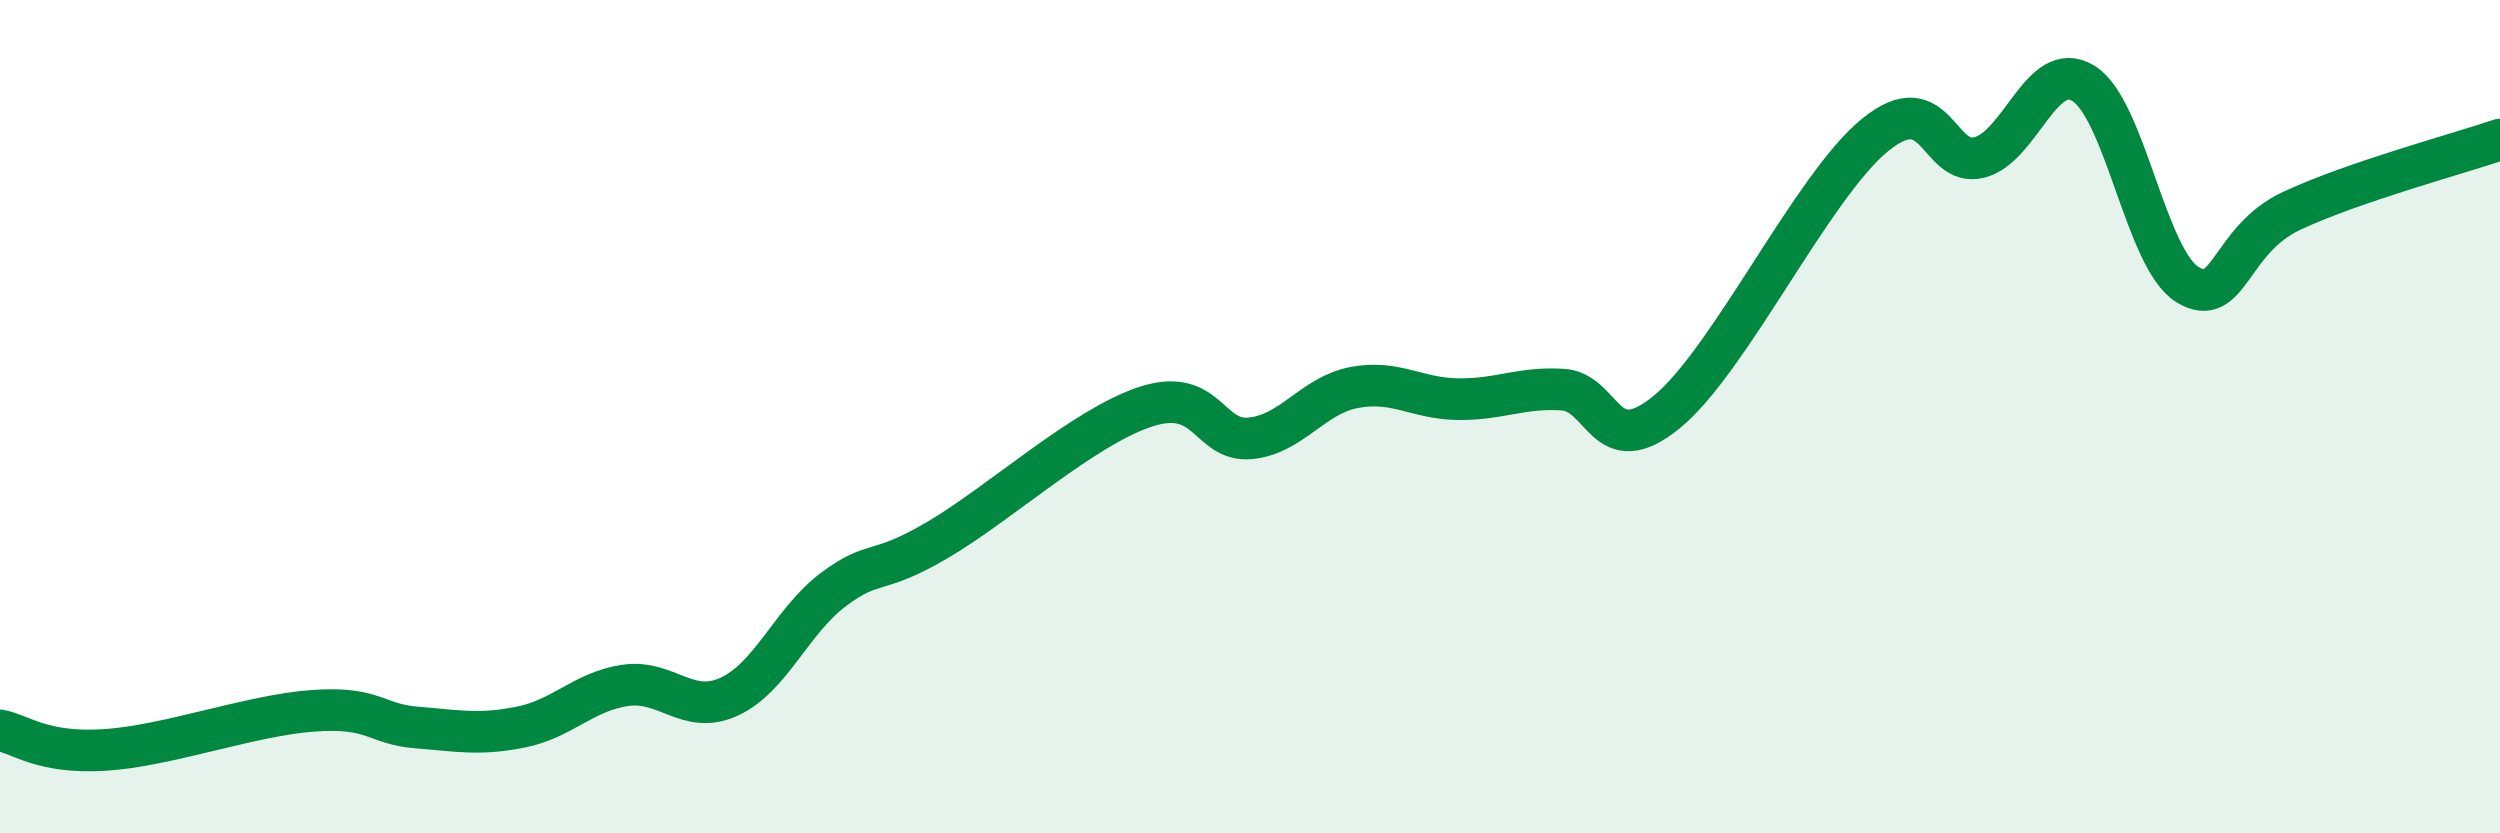
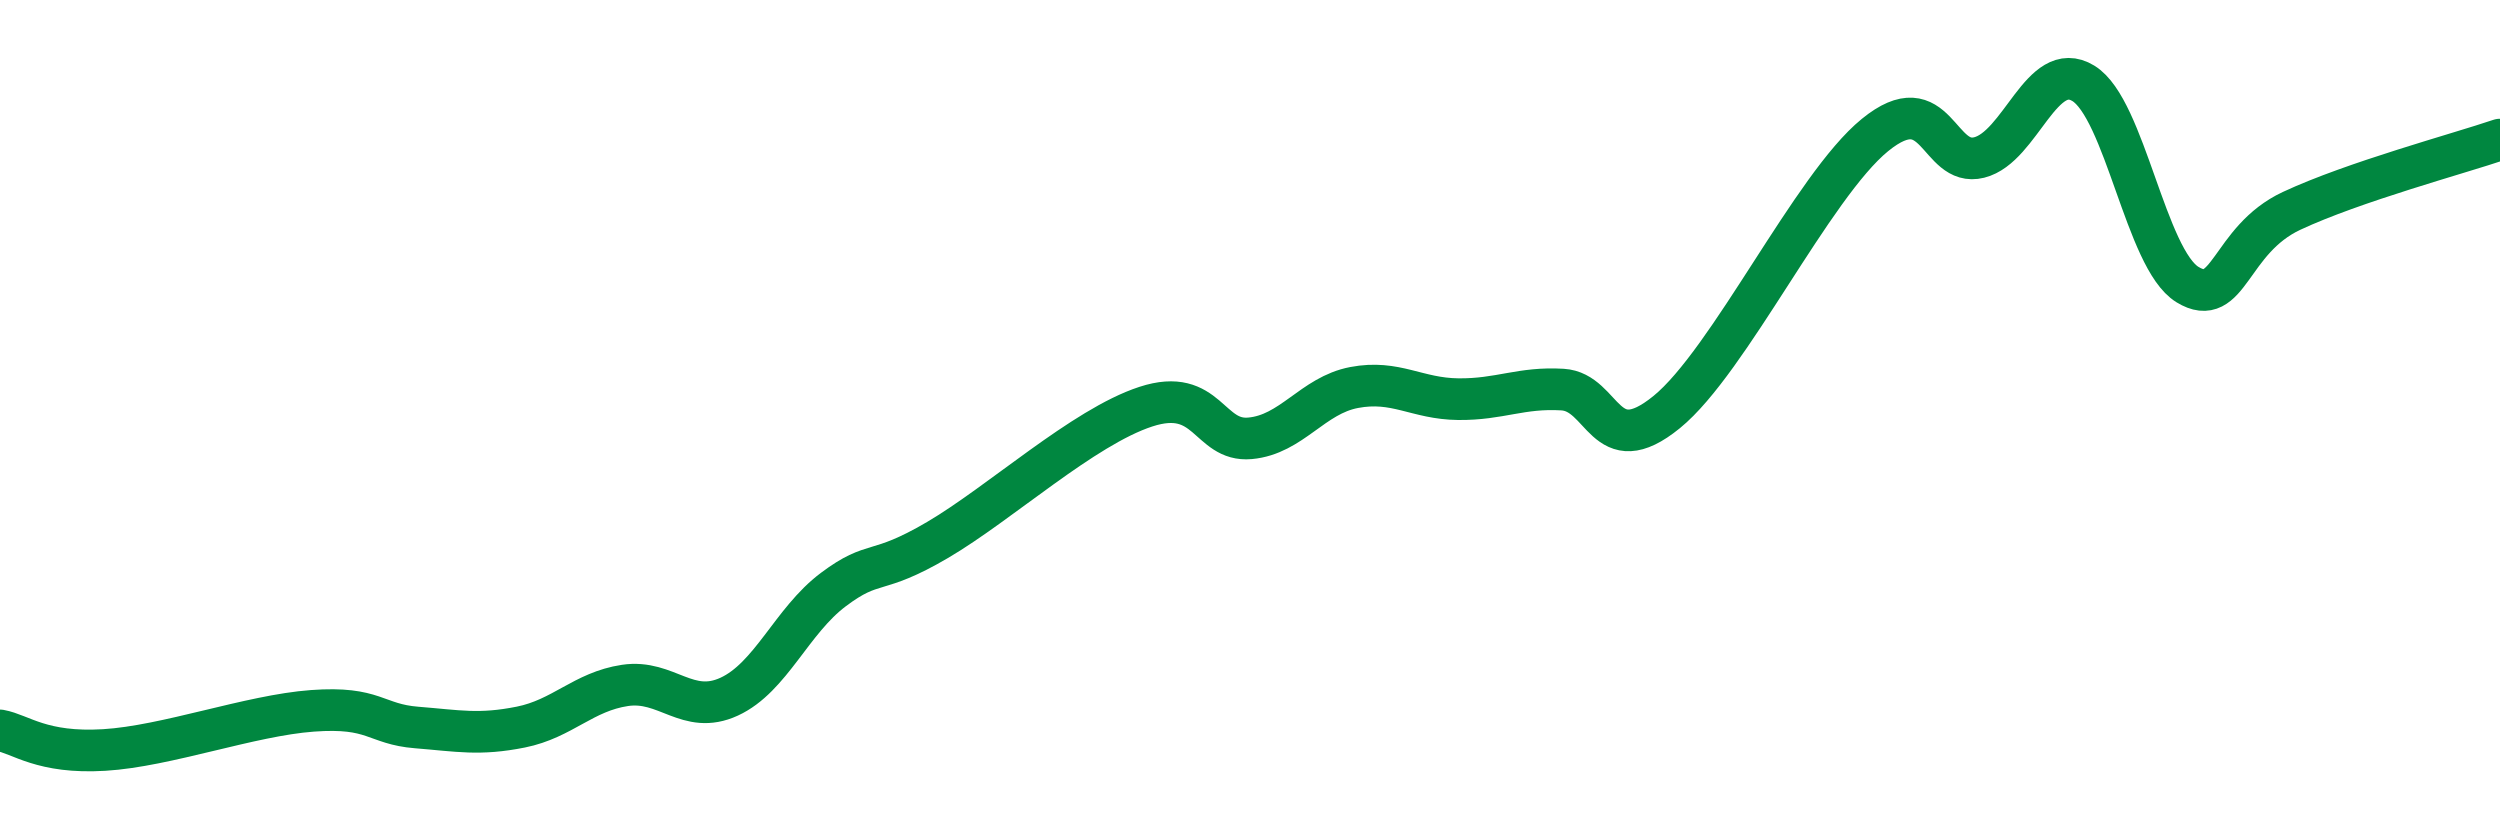
<svg xmlns="http://www.w3.org/2000/svg" width="60" height="20" viewBox="0 0 60 20">
-   <path d="M 0,17.53 C 0.5,17.62 1,18.09 2.5,18 C 4,17.91 6,17.17 7.5,17.06 C 9,16.95 9,17.38 10,17.46 C 11,17.54 11.5,17.65 12.5,17.45 C 13.5,17.25 14,16.6 15,16.45 C 16,16.3 16.5,17.18 17.5,16.72 C 18.5,16.26 19,14.9 20,14.15 C 21,13.4 21,13.84 22.5,12.96 C 24,12.08 26,10.25 27.5,9.76 C 29,9.27 29,10.61 30,10.52 C 31,10.43 31.5,9.49 32.5,9.3 C 33.5,9.11 34,9.57 35,9.58 C 36,9.59 36.5,9.29 37.5,9.35 C 38.5,9.41 38.5,11.11 40,9.89 C 41.5,8.67 43.5,4.46 45,3.24 C 46.5,2.02 46.5,4.03 47.5,3.78 C 48.5,3.53 49,1.39 50,2 C 51,2.61 51.5,6.22 52.5,6.83 C 53.5,7.44 53.5,5.76 55,5.06 C 56.5,4.36 59,3.69 60,3.35L60 20L0 20Z" fill="#008740" opacity="0.1" stroke-linecap="round" stroke-linejoin="round" />
  <path d="M 0,17.53 C 0.5,17.62 1,18.09 2.5,18 C 4,17.91 6,17.17 7.5,17.06 C 9,16.95 9,17.38 10,17.46 C 11,17.54 11.5,17.65 12.5,17.45 C 13.5,17.25 14,16.6 15,16.45 C 16,16.3 16.5,17.18 17.5,16.72 C 18.5,16.26 19,14.9 20,14.15 C 21,13.4 21,13.84 22.5,12.96 C 24,12.08 26,10.25 27.5,9.76 C 29,9.27 29,10.61 30,10.52 C 31,10.43 31.5,9.49 32.5,9.3 C 33.5,9.11 34,9.57 35,9.58 C 36,9.59 36.5,9.29 37.5,9.35 C 38.5,9.41 38.5,11.11 40,9.89 C 41.5,8.67 43.5,4.46 45,3.24 C 46.5,2.02 46.5,4.03 47.5,3.78 C 48.5,3.53 49,1.39 50,2 C 51,2.61 51.5,6.22 52.5,6.83 C 53.5,7.44 53.5,5.76 55,5.06 C 56.5,4.36 59,3.69 60,3.35" stroke="#008740" stroke-width="1" fill="none" stroke-linecap="round" stroke-linejoin="round" />
</svg>